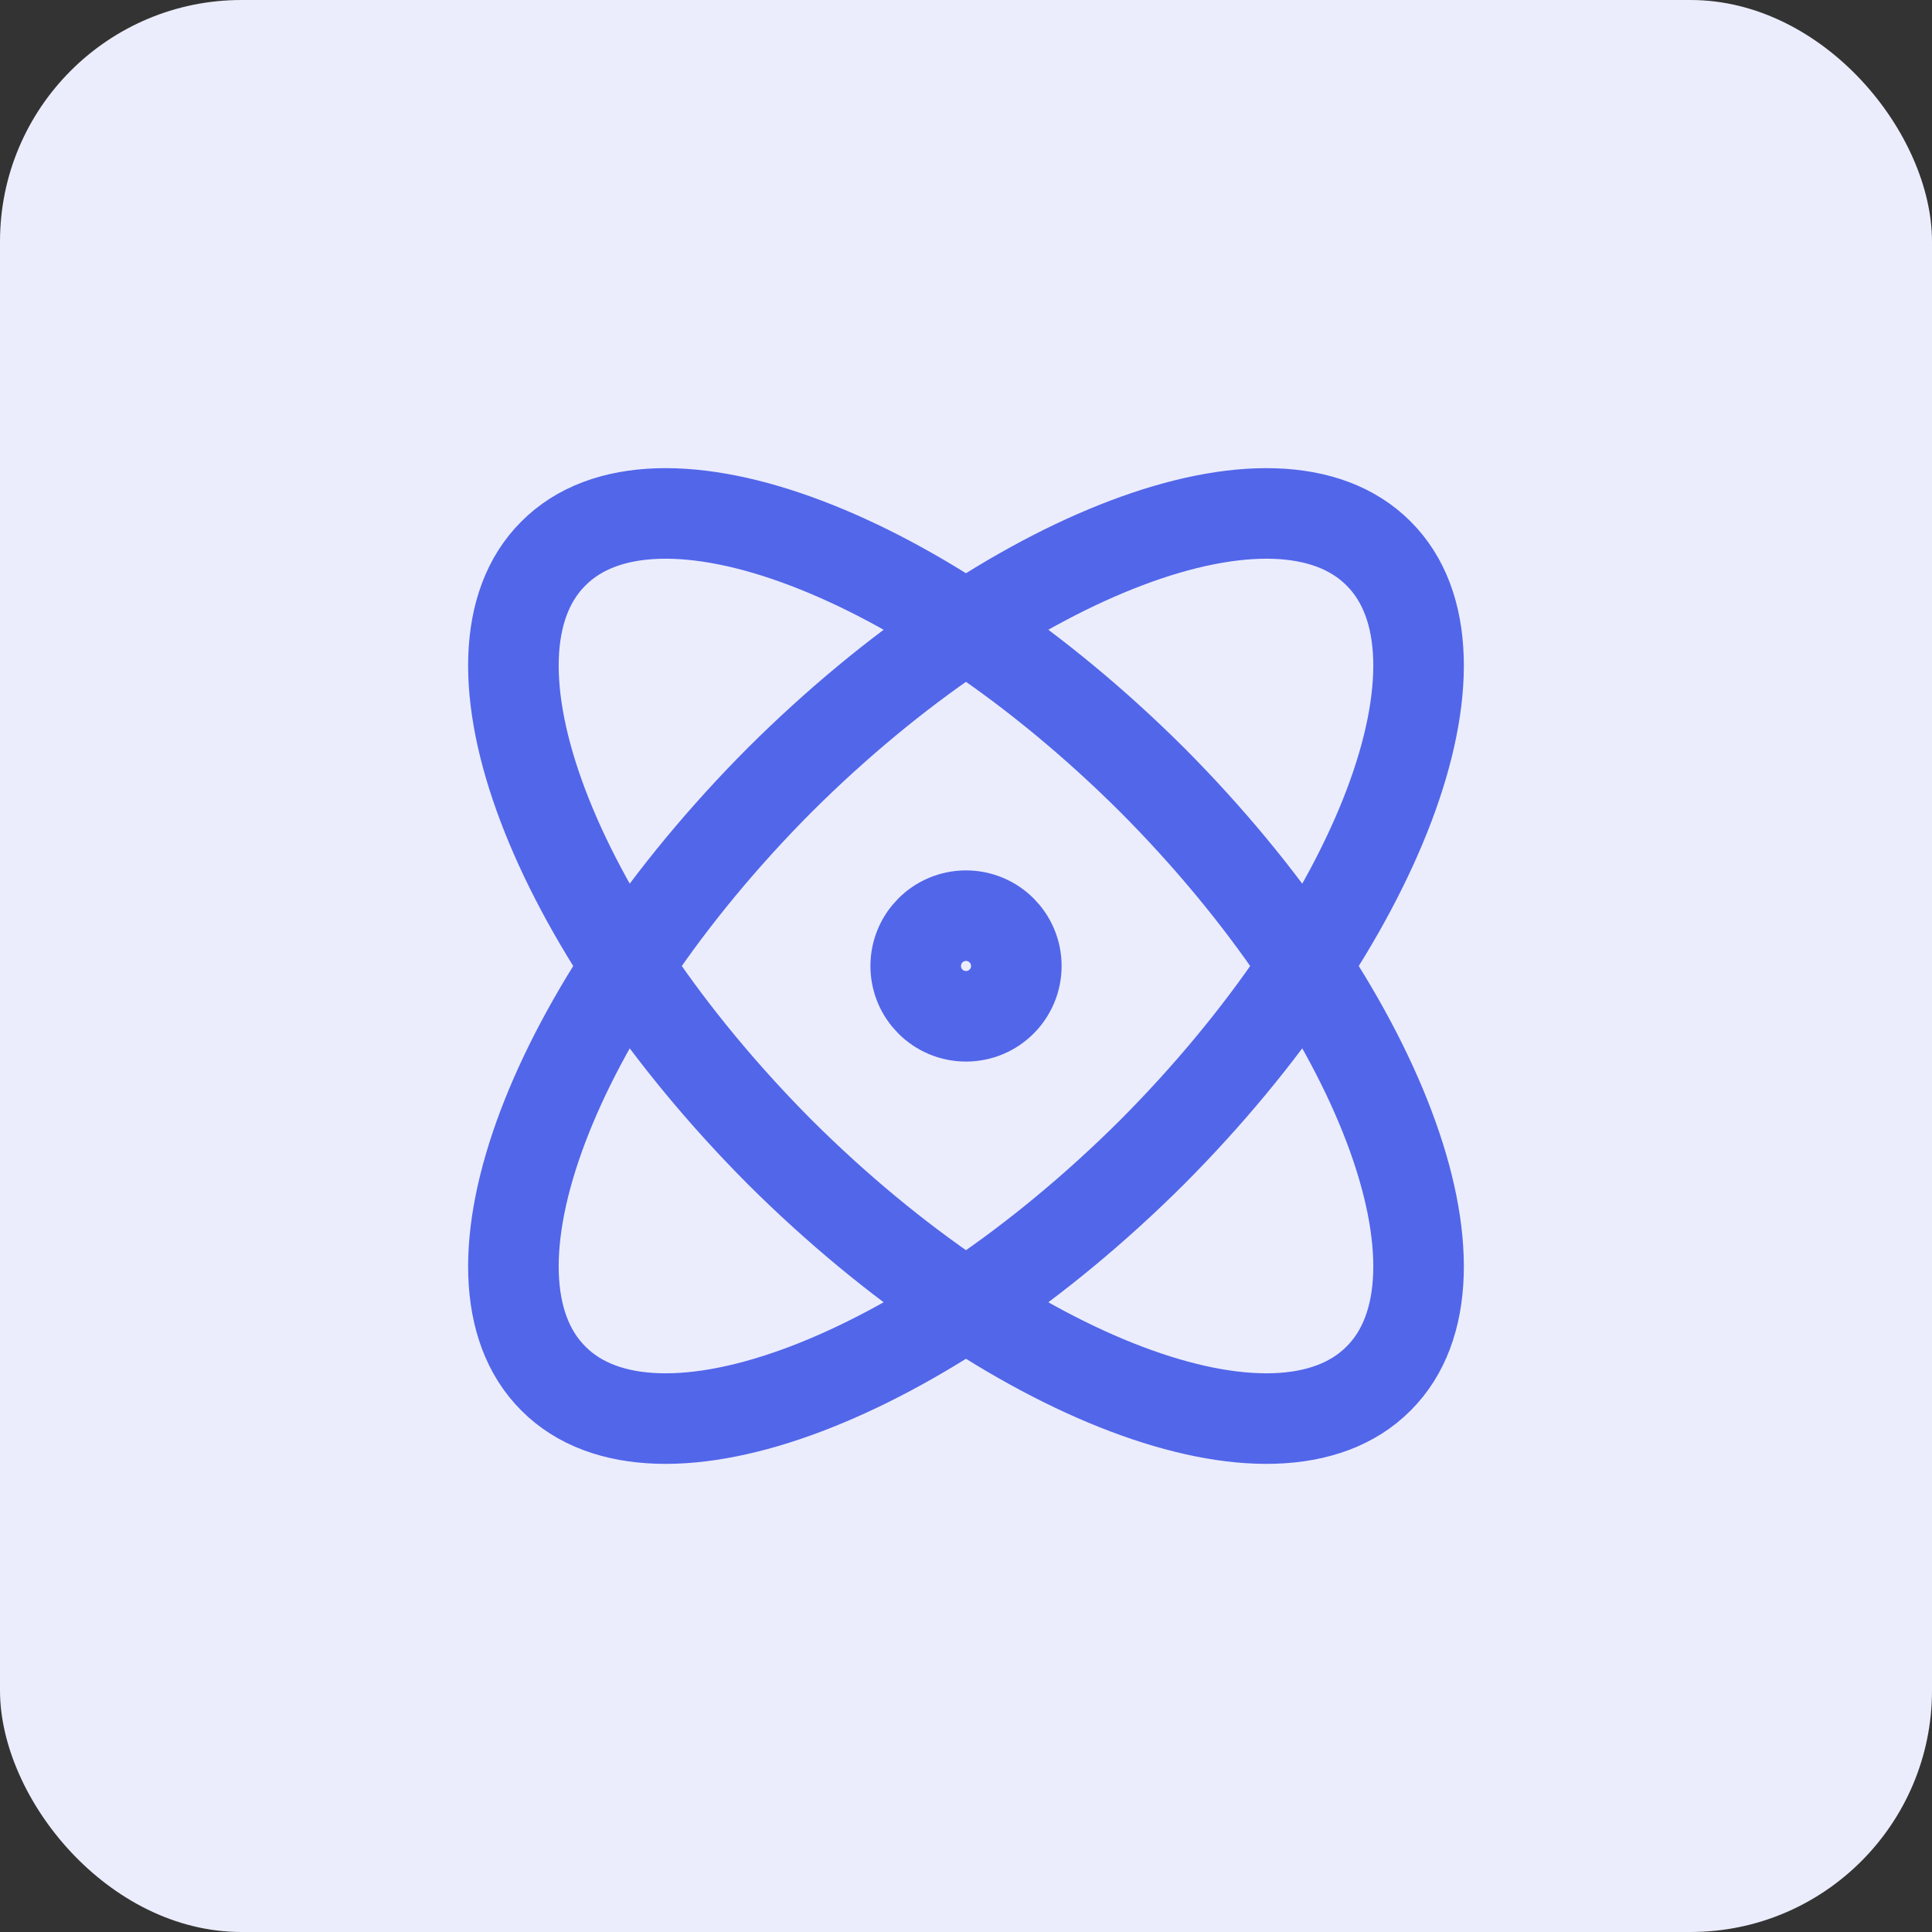
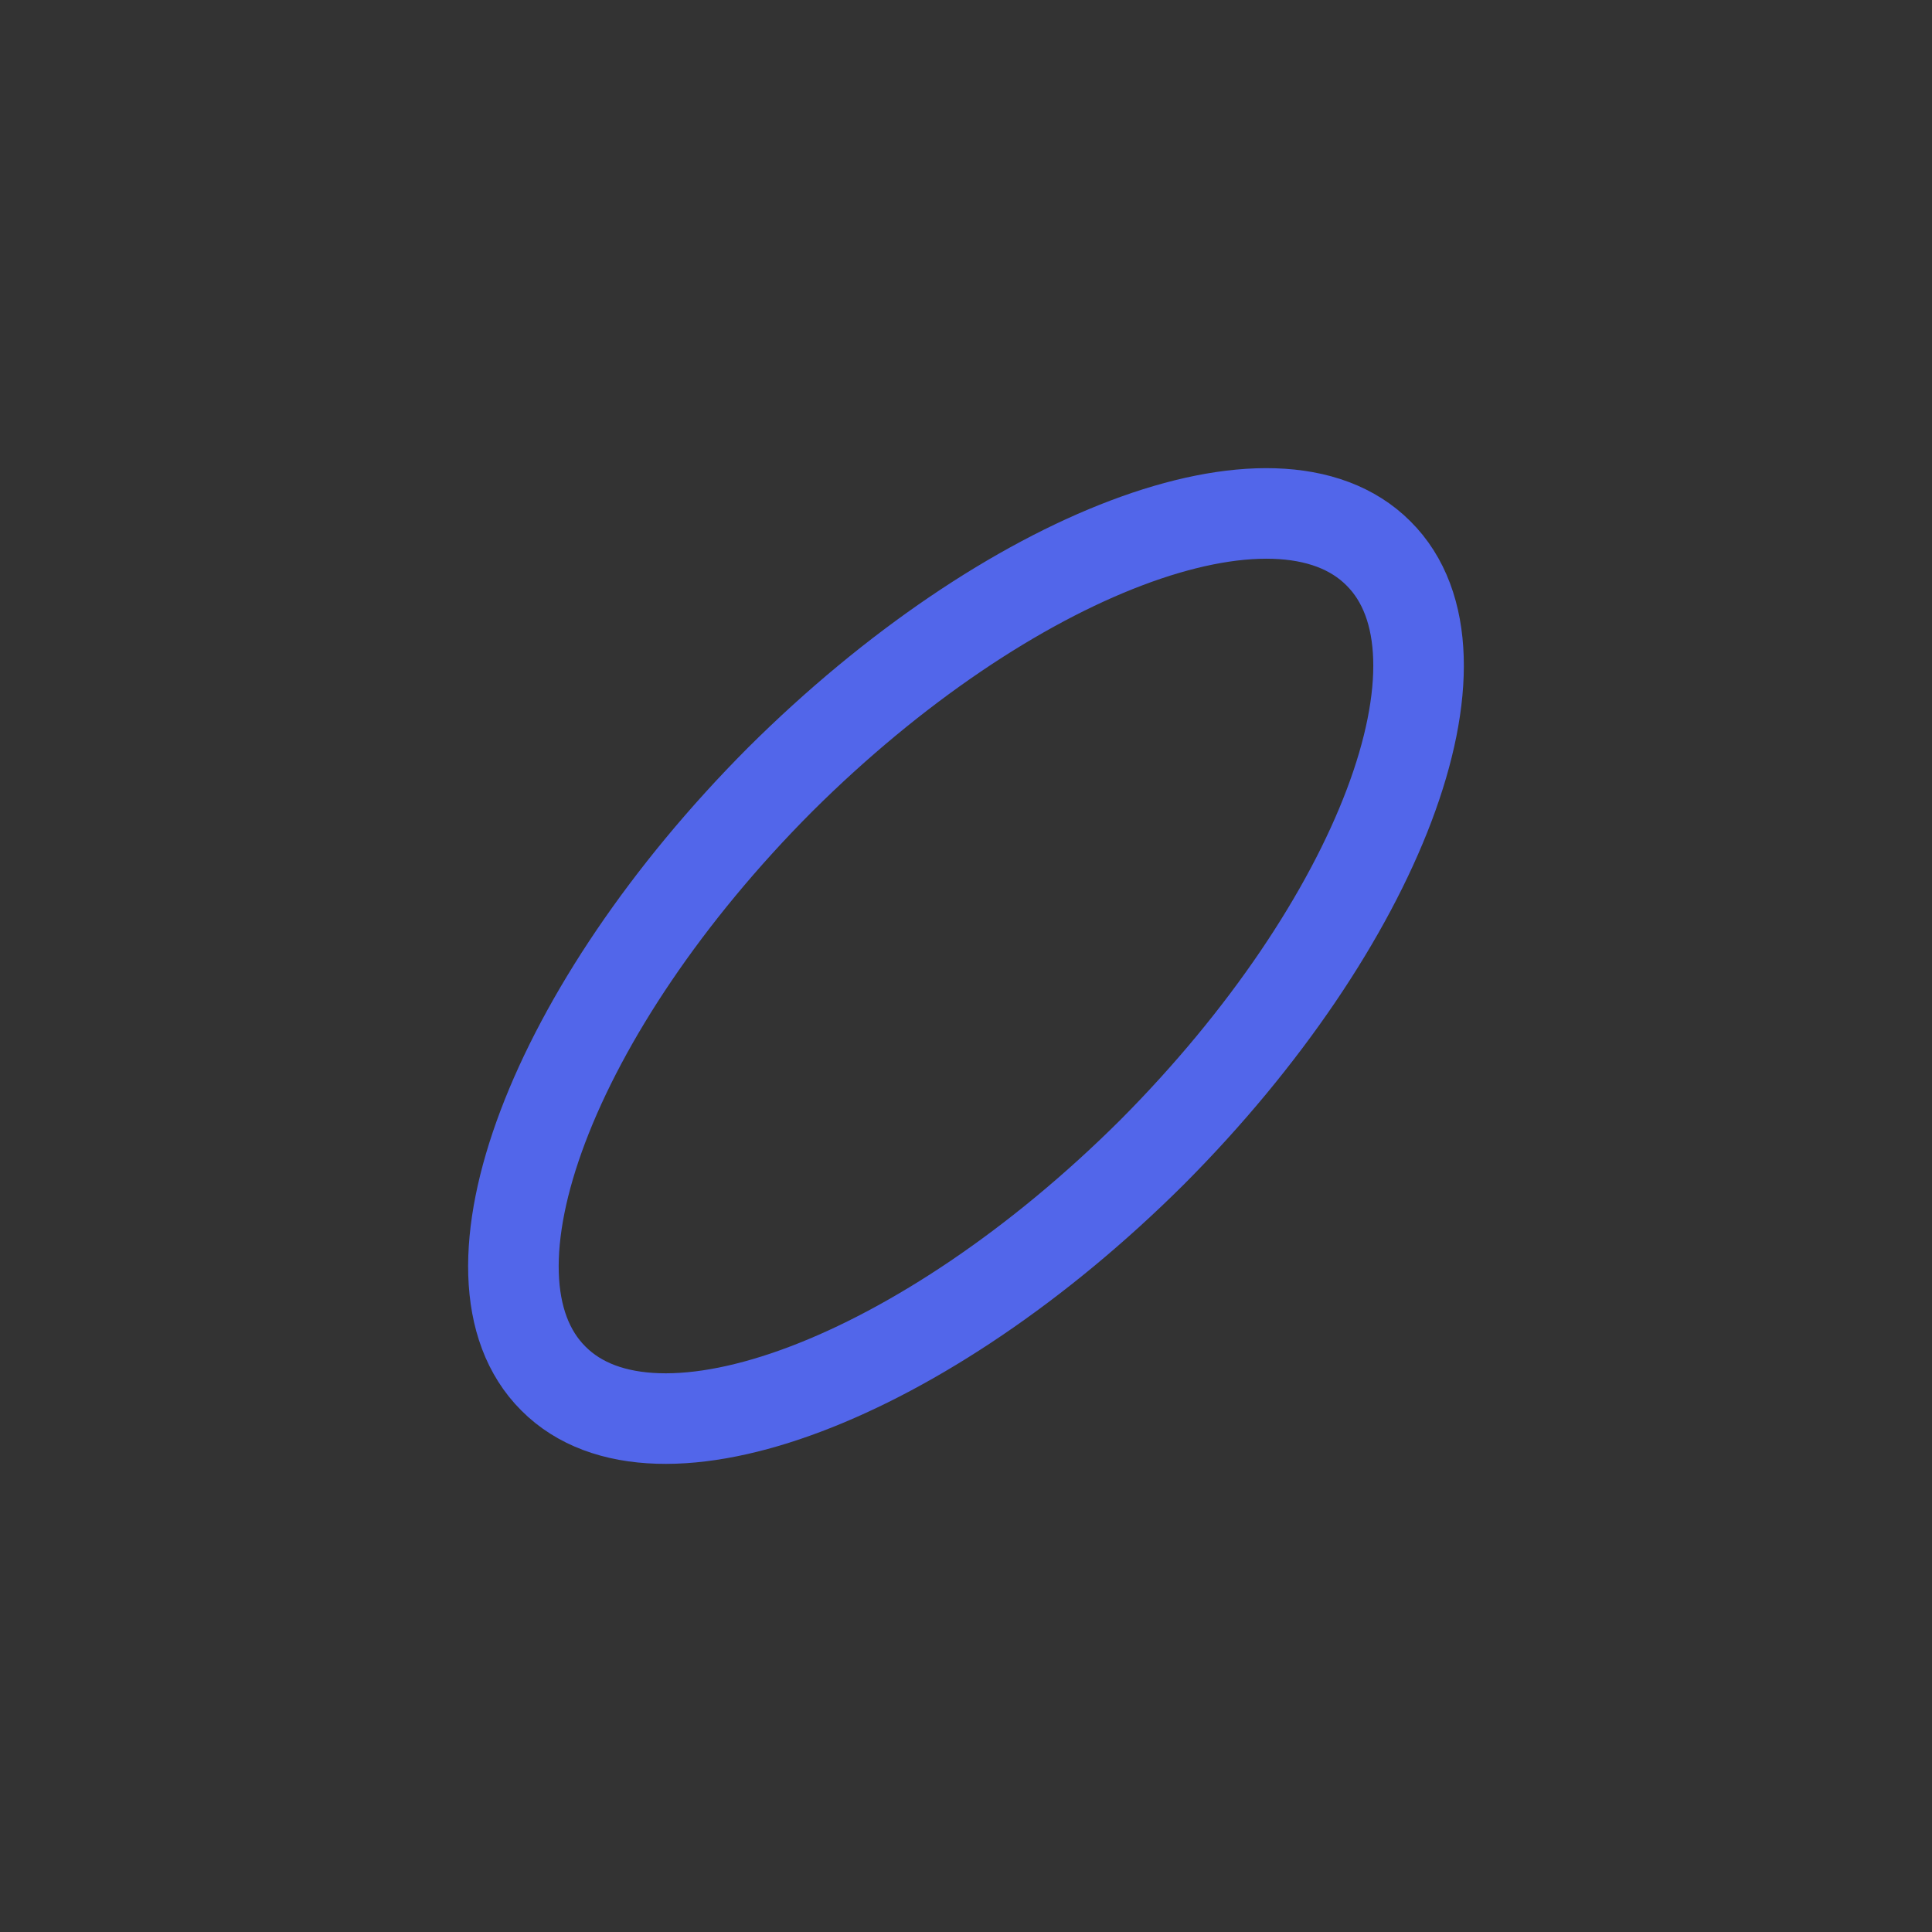
<svg xmlns="http://www.w3.org/2000/svg" width="64" height="64" viewBox="0 0 64 64" fill="none">
  <rect x="0" y="0" width="64" height="64" fill="#333333" stroke="none" />
-   <rect width="64" height="64" rx="8" fill="#EBEDFC" />
-   <path d="M32 33.666C32.921 33.666 33.667 32.92 33.667 32C33.667 31.079 32.921 30.333 32 30.333C31.08 30.333 30.334 31.079 30.334 32C30.334 32.92 31.08 33.666 32 33.666Z" stroke="#5266EA" stroke-width="3" stroke-linecap="round" stroke-linejoin="round" />
-   <path d="M45.666 45.667C49.066 42.284 45.7 33.4 38.166 25.834C30.6 18.3 21.716 14.934 18.333 18.334C14.933 21.717 18.3 30.6 25.833 38.167C33.4 45.7 42.283 49.067 45.666 45.667Z" stroke="#5266EA" stroke-width="3" stroke-linecap="round" stroke-linejoin="round" />
  <path d="M38.166 38.167C45.7 30.6 49.066 21.717 45.666 18.334C42.283 14.934 33.4 18.3 25.833 25.834C18.3 33.4 14.933 42.284 18.333 45.667C21.716 49.067 30.6 45.7 38.166 38.167Z" stroke="#5266EA" stroke-width="3" stroke-linecap="round" stroke-linejoin="round" />
</svg>